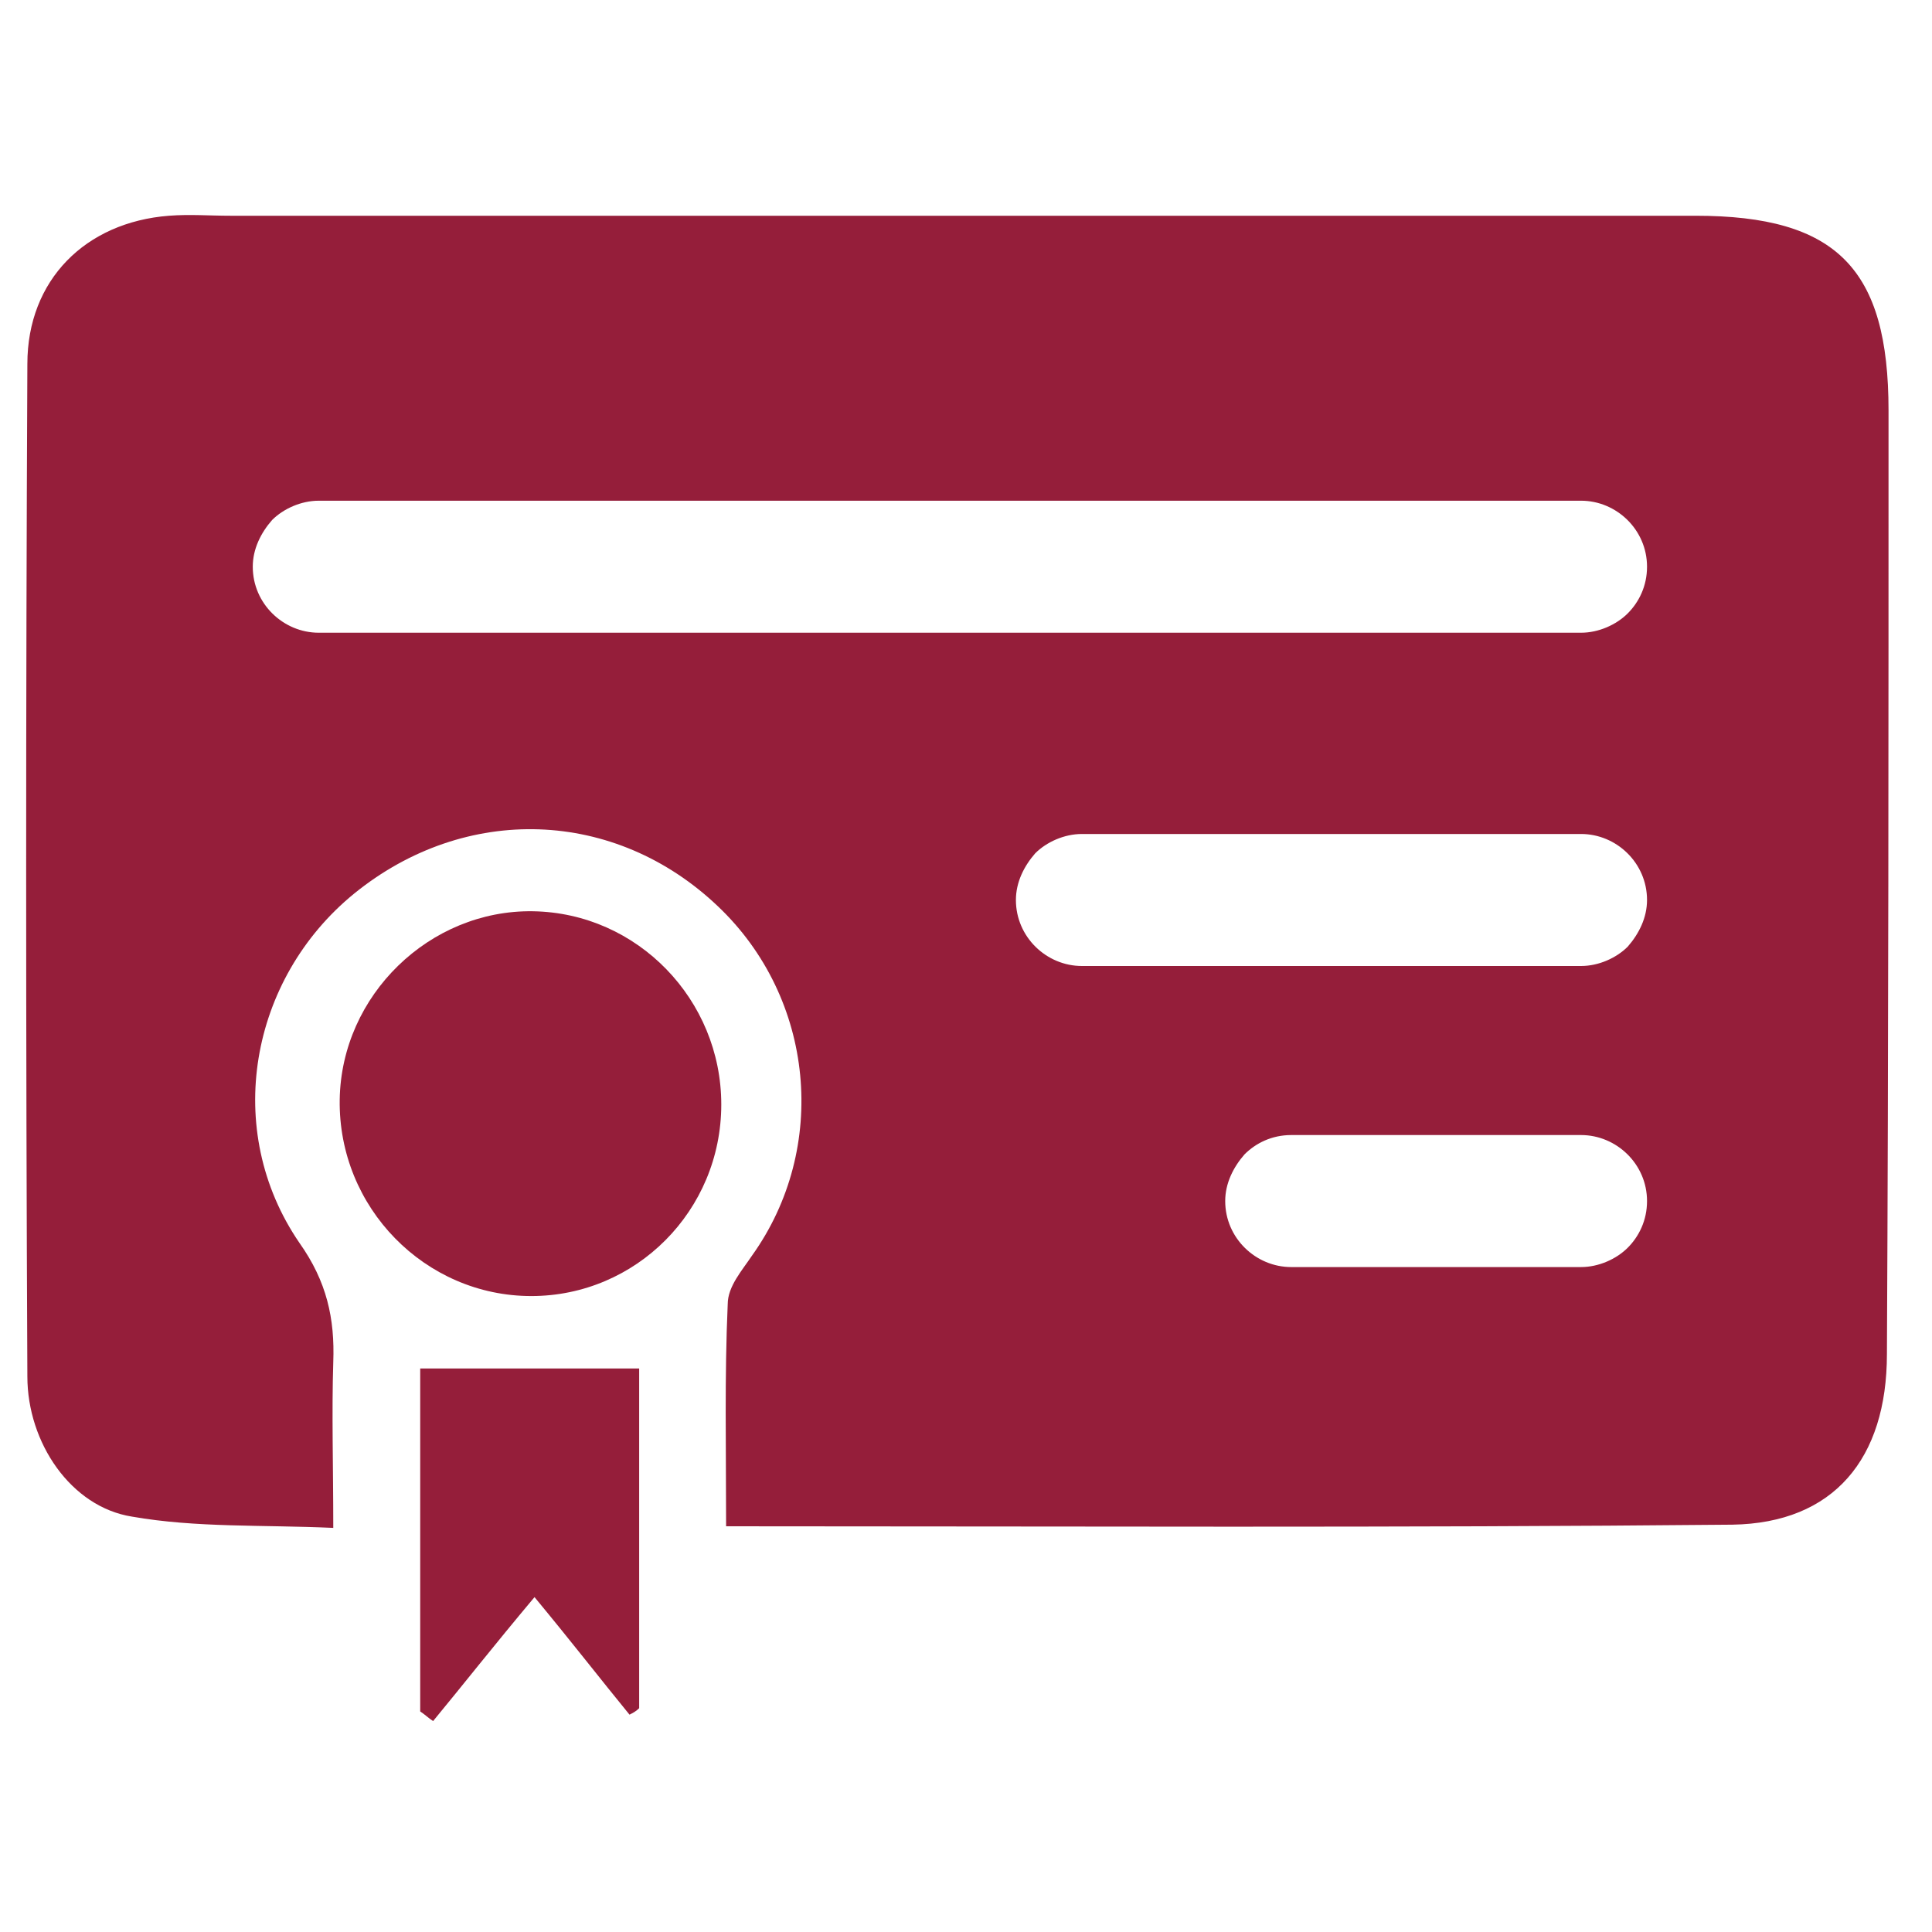
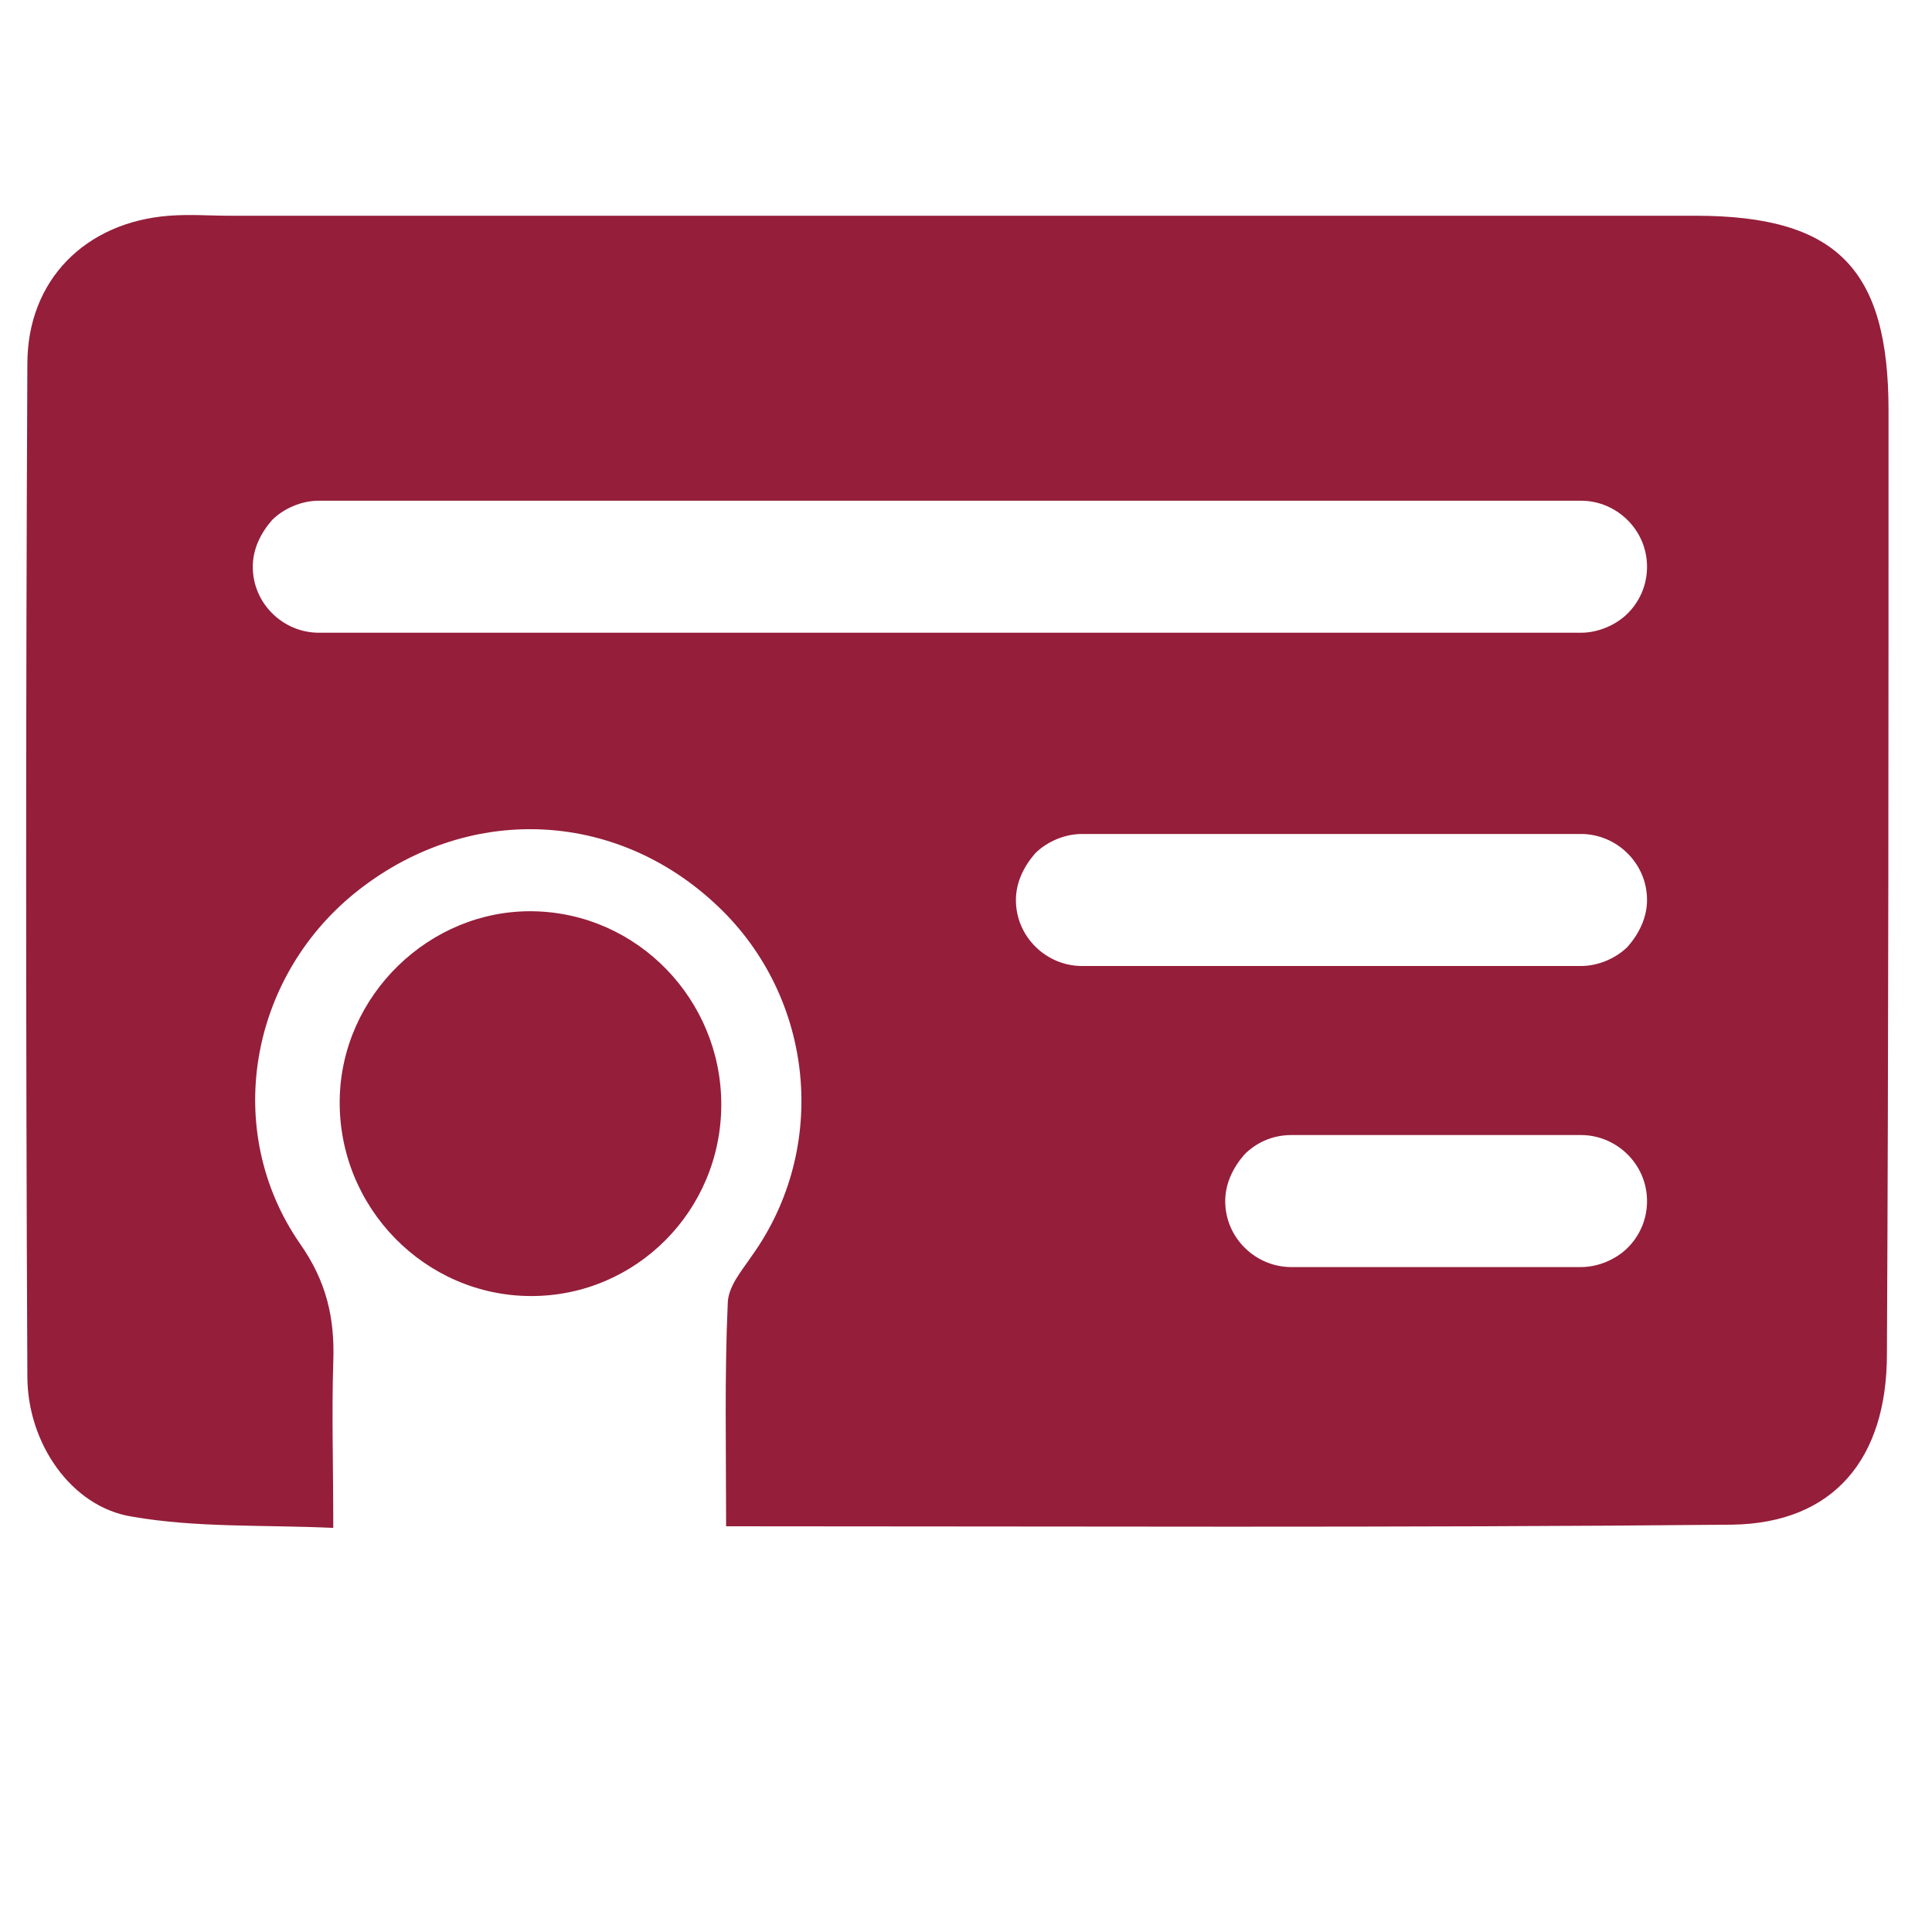
<svg xmlns="http://www.w3.org/2000/svg" width="120" height="120" viewBox="0 0 120 120" fill="none">
  <path d="M117.3 25.5C117.3 16.7 114.1 13.4 105.3 13.4C75 13.4 44.7 13.4 14.3 13.4C13 13.4 11.8 13.3 10.5 13.4C5.3 13.8 1.7 17.4 1.7 22.6C1.6 43.6 1.6 64.6 1.7 85.5C1.7 89.6 4.4 93.6 8.2 94.2C12.2 94.9 16.3 94.7 20.7 94.9C20.7 91 20.6 87.8 20.7 84.6C20.8 81.9 20.3 79.6 18.6 77.2C13.8 70.2 15.5 60.8 22 55.5C28.9 49.9 38.2 50.2 44.6 56.3C50.6 62 51.5 71.3 46.7 78C46.1 78.9 45.2 79.9 45.2 81C45 85.5 45.1 89.9 45.1 94.8C66.3 94.8 86.9 94.9 107.6 94.7C113.9 94.6 117.2 90.6 117.2 84.1C117.3 64.7 117.3 45.1 117.3 25.5ZM101.1 77.5C100.4 78.2 99.3 78.7 98.2 78.7H80.2C78 78.7 76.1 76.9 76.1 74.6C76.1 73.5 76.6 72.5 77.3 71.7C78 71 79 70.5 80.2 70.5H98.2C100.4 70.5 102.3 72.3 102.3 74.6C102.3 75.8 101.8 76.8 101.1 77.5ZM101.1 58.8C100.4 59.5 99.3 60 98.2 60H67.2C65 60 63.1 58.2 63.1 55.9C63.1 54.8 63.6 53.8 64.3 53C65 52.3 66.1 51.8 67.2 51.8H98.2C100.4 51.8 102.3 53.6 102.3 55.9C102.3 57 101.8 58 101.1 58.8ZM101.1 38.1C100.4 38.8 99.3 39.3 98.2 39.3H19.8C17.6 39.3 15.7 37.5 15.7 35.2C15.7 34.1 16.2 33.1 16.9 32.3C17.6 31.6 18.7 31.1 19.8 31.1H98.2C100.4 31.1 102.3 32.9 102.3 35.2C102.3 36.4 101.8 37.4 101.1 38.1Z" fill="#951e3a" />
  <path d="M44.8 68.6C44.8 75.2 39.5 80.5 33 80.5C26.4 80.5 21 75 21.1 68.3C21.2 61.8 26.7 56.5 33.1 56.6C39.6 56.7 44.8 62.1 44.8 68.6Z" fill="#951e3a" />
-   <path d="M39.1 106.5C37.3 104.3 35.6 102.1 33.2 99.2C30.6 102.3 28.8 104.6 26.9 106.9C26.6 106.7 26.4 106.5 26.1 106.3C26.1 99 26.1 91.8 26.1 85C30.6 85 35.1 85 39.7 85C39.7 91.7 39.7 98.9 39.7 106.1C39.5 106.3 39.3 106.4 39.1 106.5Z" fill="#951e3a" />
</svg>